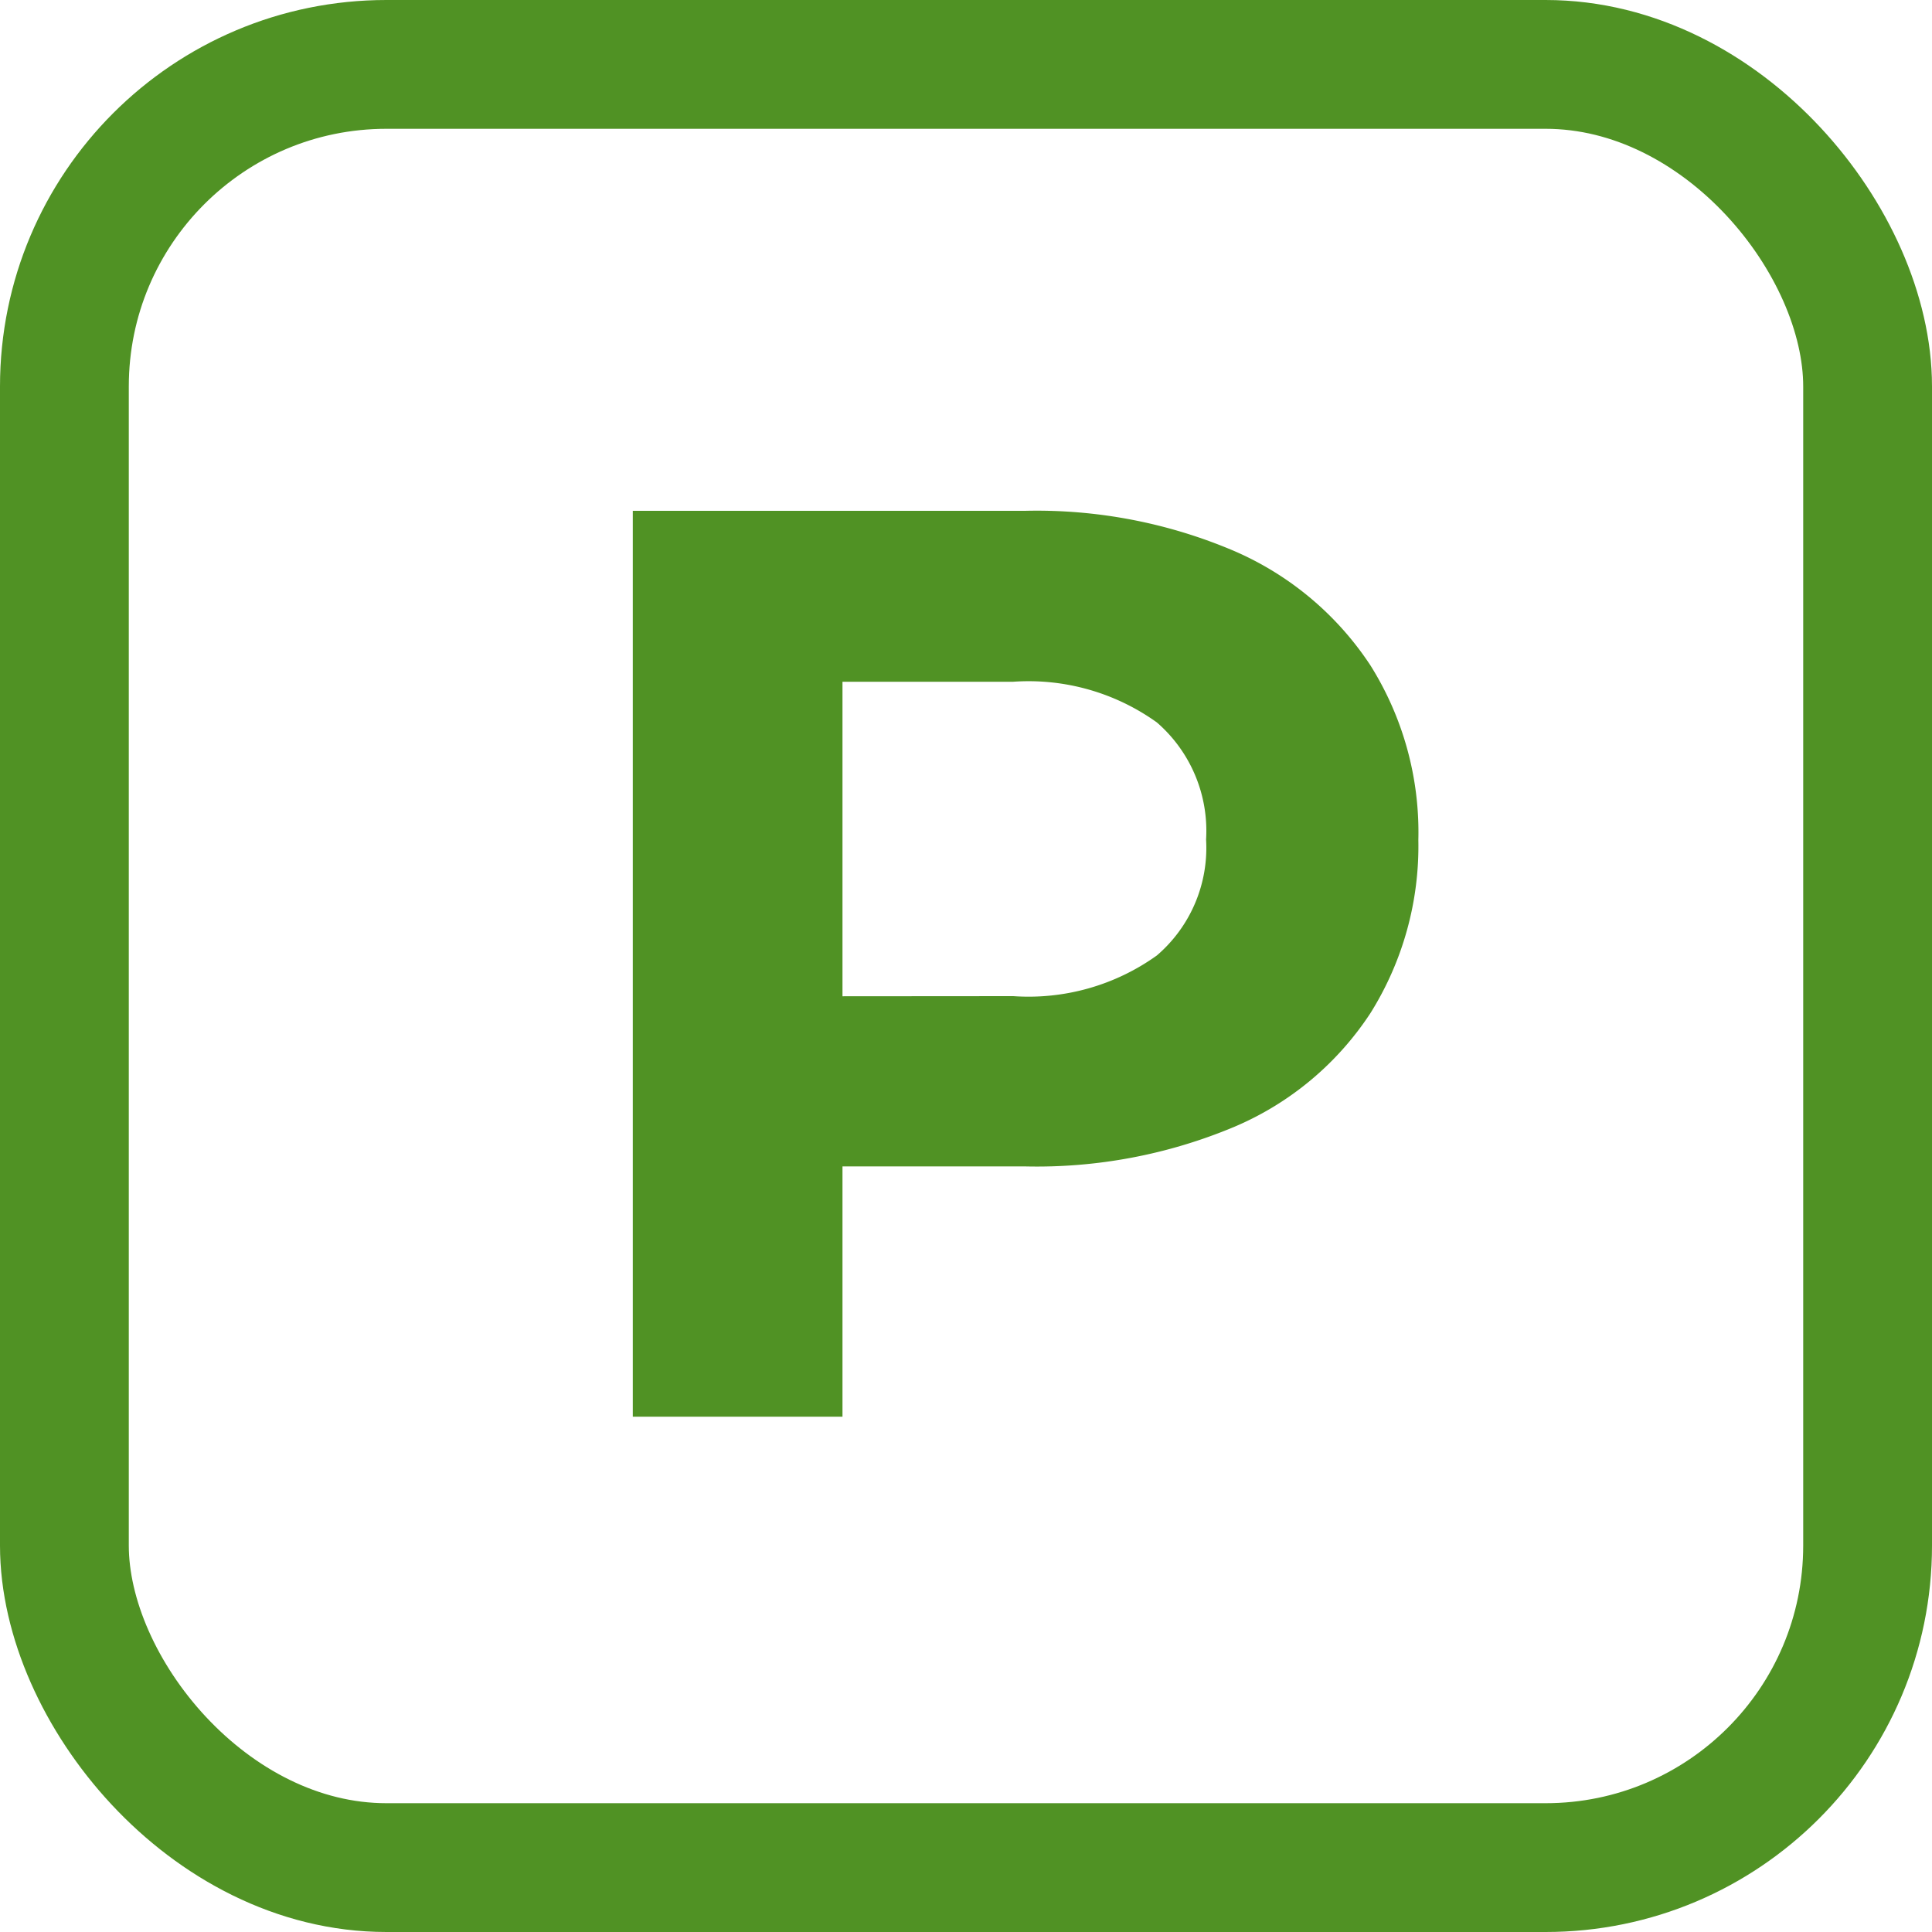
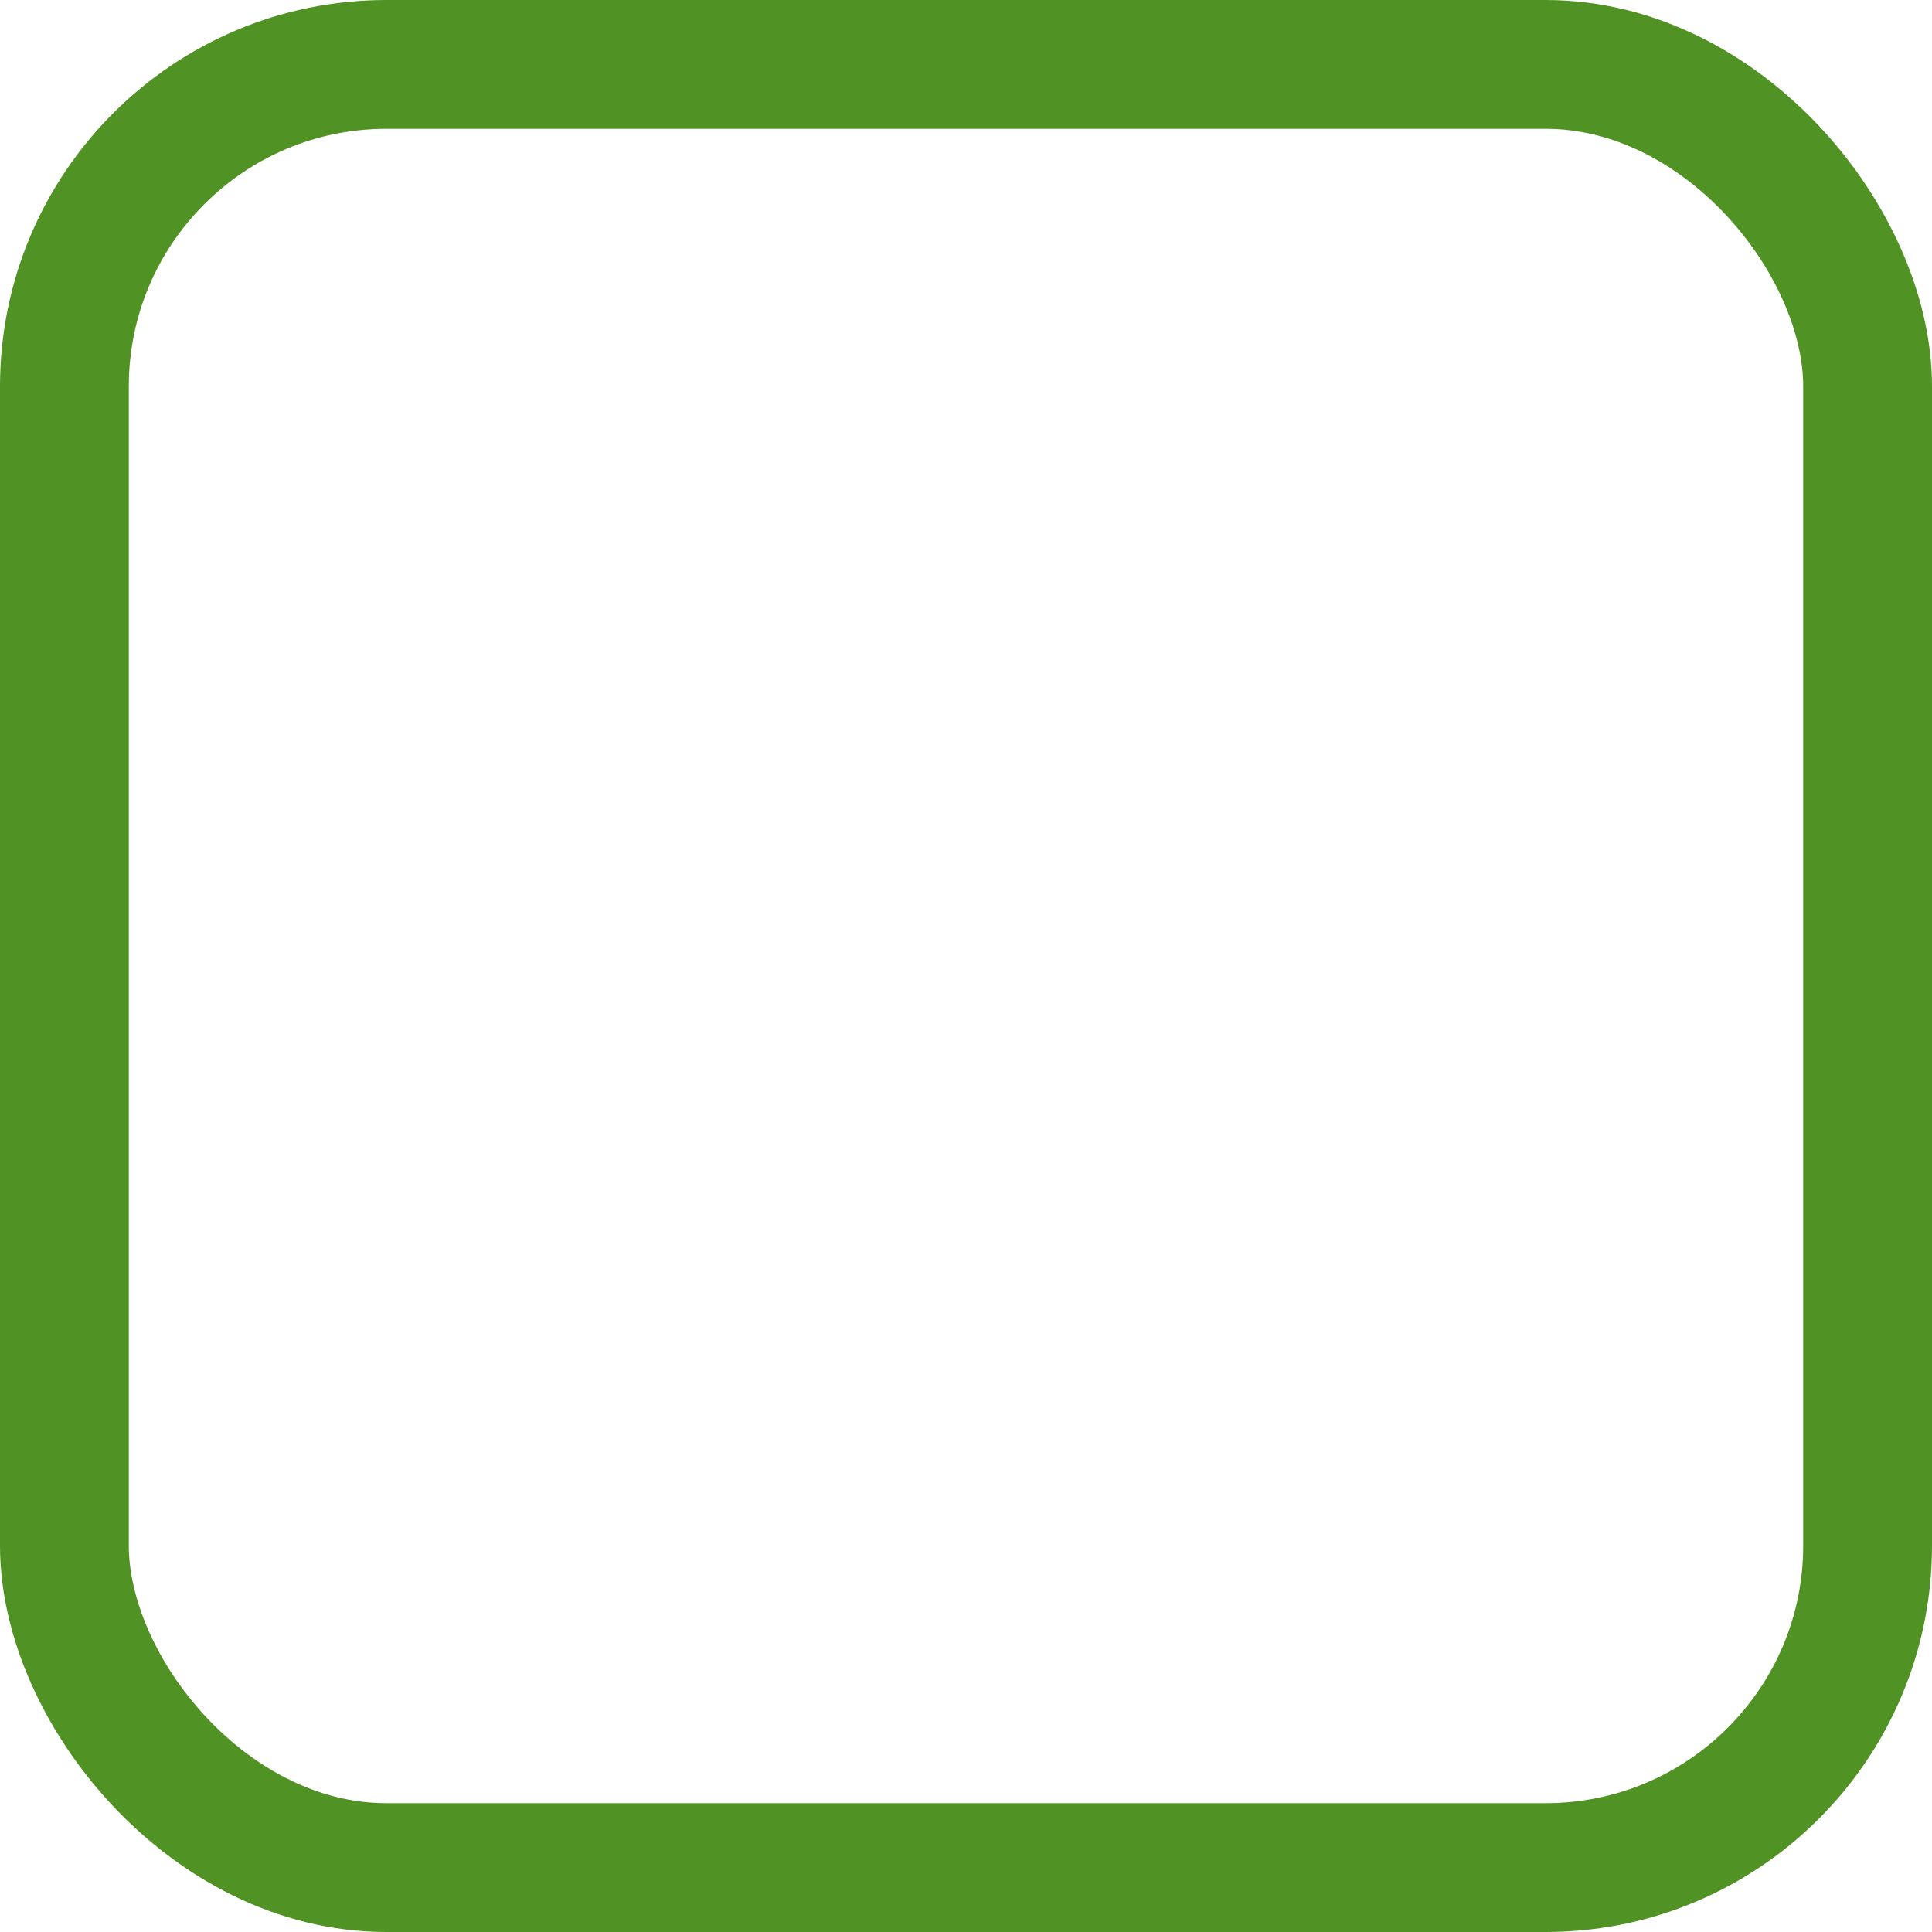
<svg xmlns="http://www.w3.org/2000/svg" width="15" height="15" viewBox="0 0 15 15">
  <g id="グループ_5457" data-name="グループ 5457" transform="translate(-304 -1036)">
-     <path id="パス_8702" data-name="パス 8702" d="M3.957-7.7a3.907,3.907,0,0,1,1.623.311A2.411,2.411,0,0,1,6.64-6.5a2.436,2.436,0,0,1,.372,1.356A2.442,2.442,0,0,1,6.64-3.8a2.368,2.368,0,0,1-1.06.884,3.963,3.963,0,0,1-1.623.306H2.541V-.667H.913V-7.7Zm-.09,3.768a1.709,1.709,0,0,0,1.115-.316,1.1,1.1,0,0,0,.382-.9,1.114,1.114,0,0,0-.382-.909,1.709,1.709,0,0,0-1.115-.316H2.541v2.442Z" transform="translate(308 1047.666)" fill="#509224" />
    <g id="長方形_3019" data-name="長方形 3019" transform="translate(304 1036)" fill="none" stroke="#509224" stroke-width="1">
-       <rect width="15" height="15" rx="3" stroke="none" />
      <rect x="0.5" y="0.5" width="14" height="14" rx="2.5" fill="none" />
    </g>
  </g>
</svg>